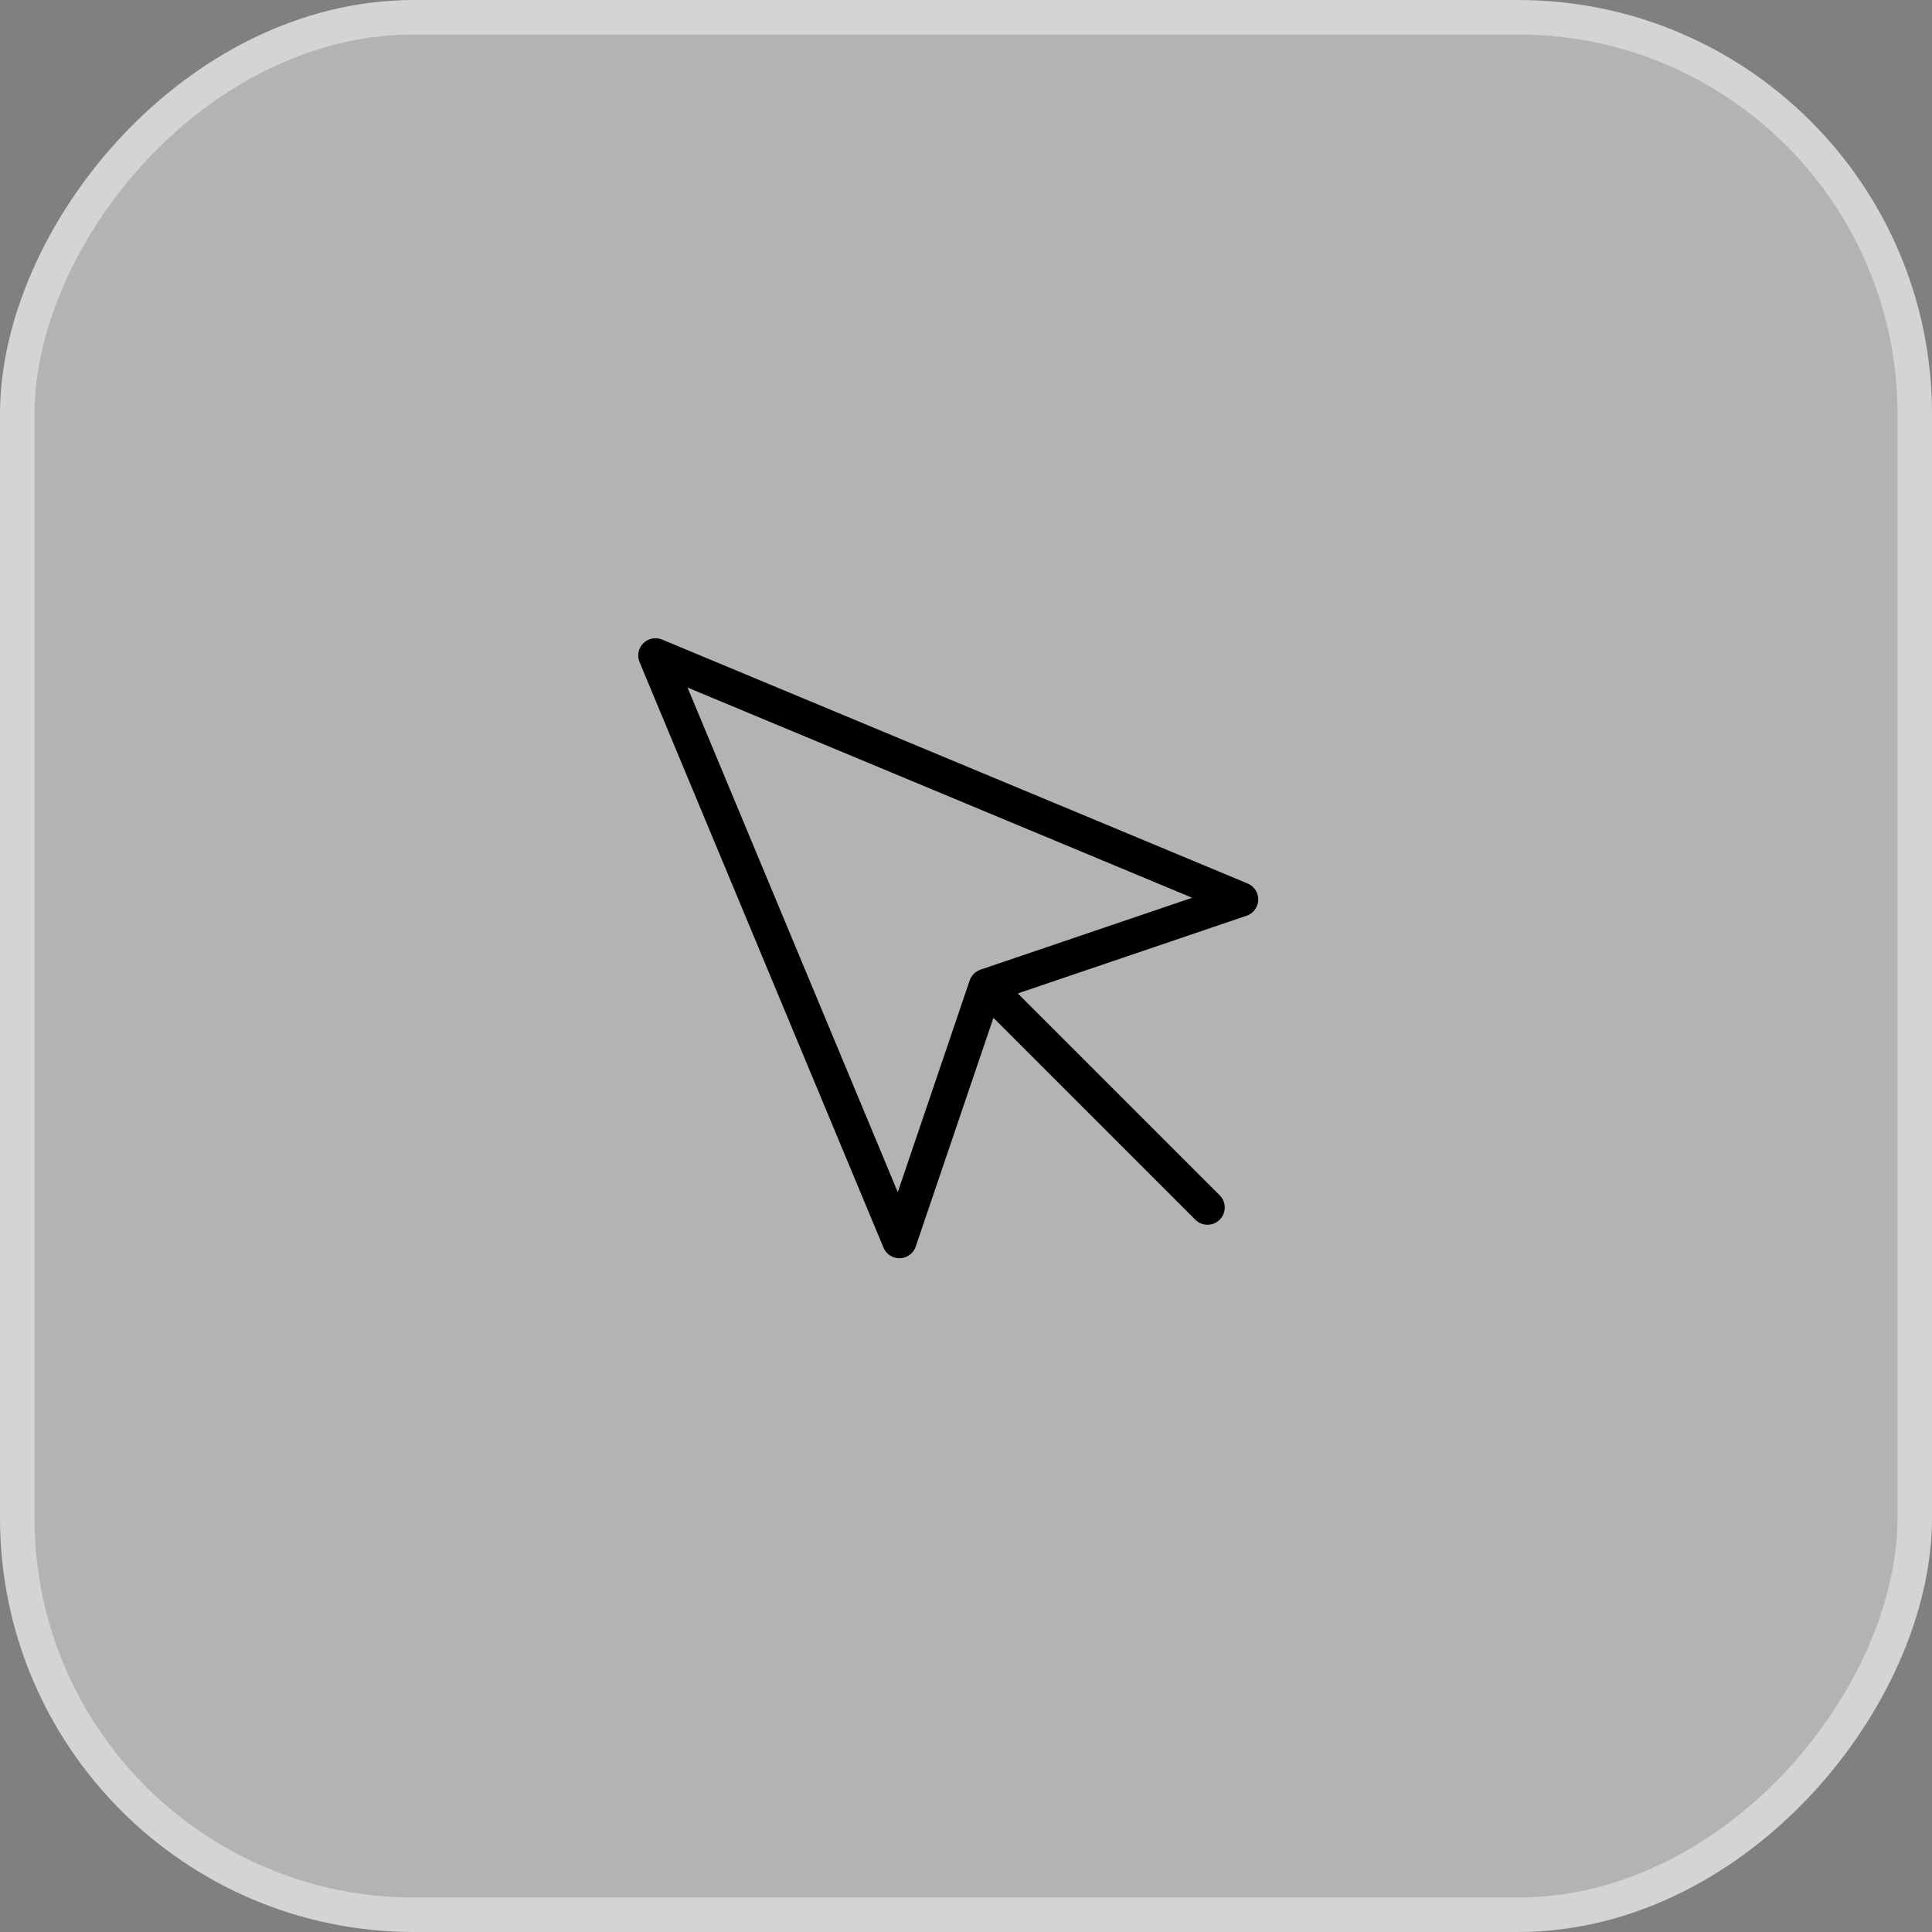
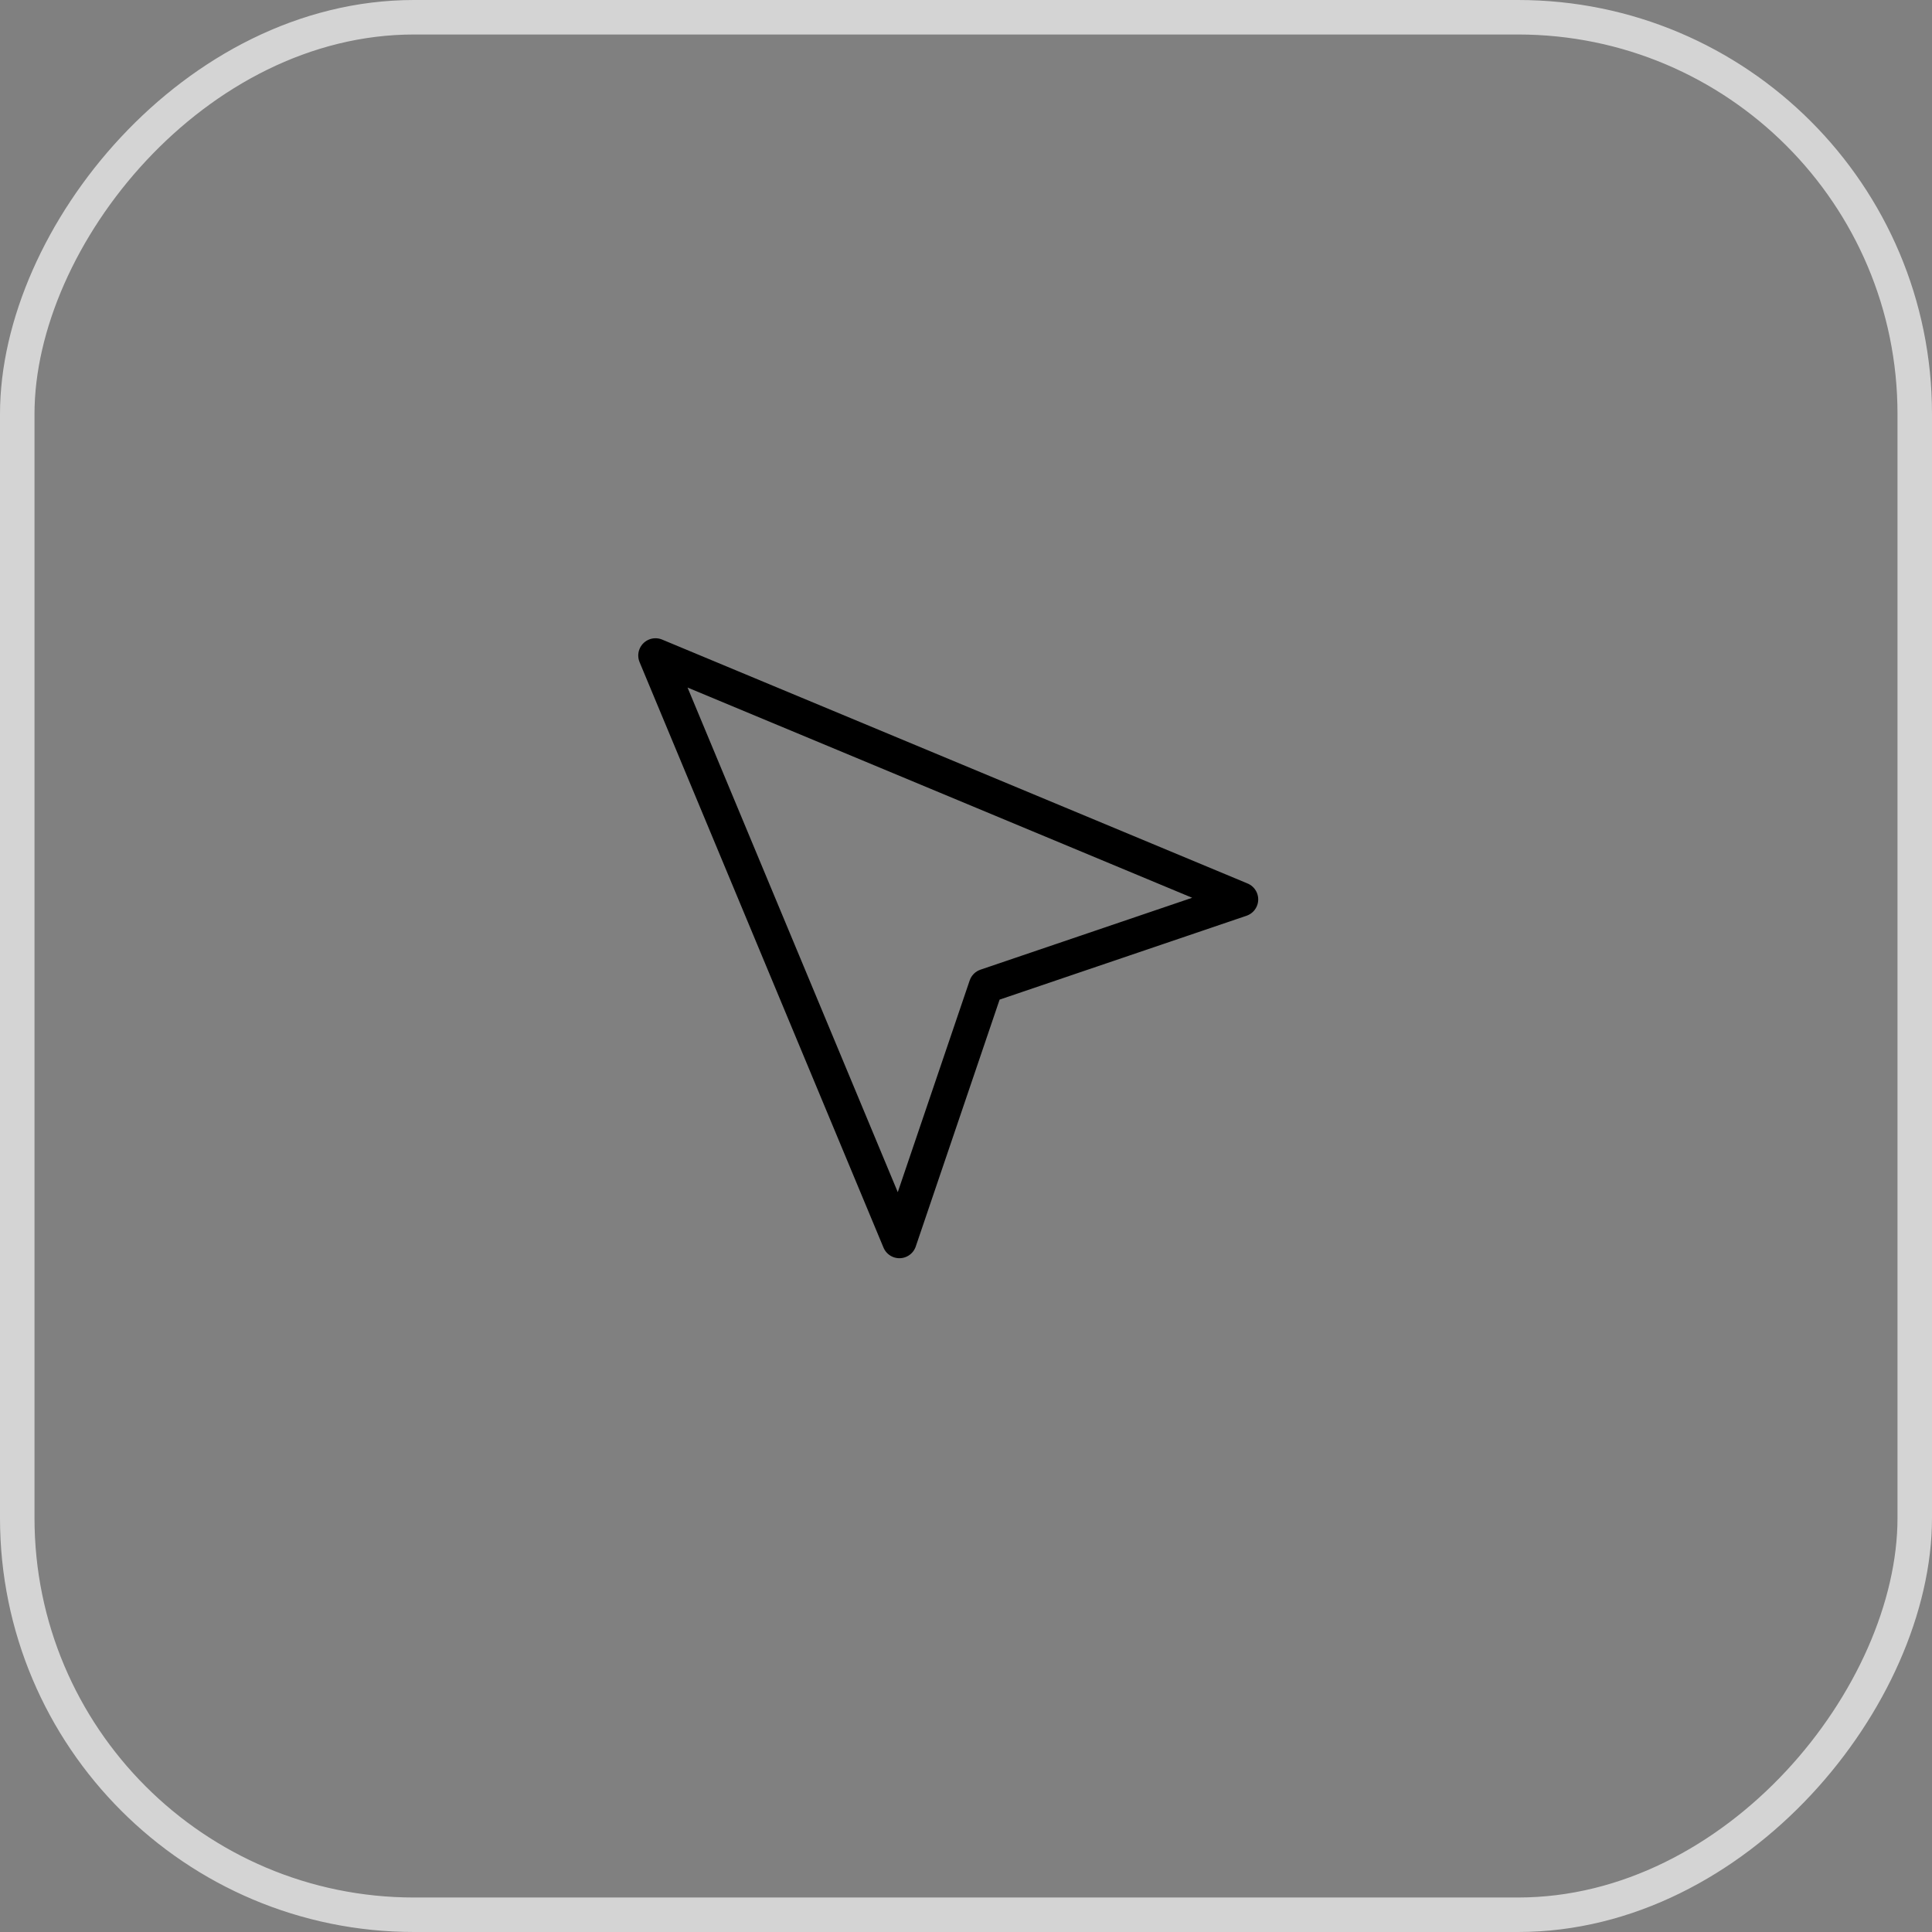
<svg xmlns="http://www.w3.org/2000/svg" fill="none" viewBox="0 0 56 56" height="56" width="56">
  <rect x="0" y="0" width="56" height="56" fill="#808080" stroke="none" />
-   <rect fill-opacity="0.4" fill="white" transform="matrix(1 0 0 -1 0 55)" rx="11.5" height="55" width="55" y="-0.5" x="0.5" />
  <rect stroke="#D4D4D4" transform="matrix(1 0 0 -1 0 55)" rx="11.5" height="55" width="55" y="-0.5" x="0.5" />
  <path stroke-linejoin="round" stroke-linecap="round" stroke="black" d="M19 19L26.07 35.97L28.58 28.58L35.97 26.07L19 19Z" />
-   <path stroke-linejoin="round" stroke-linecap="round" stroke="black" d="M29 29L35 35" />
</svg>